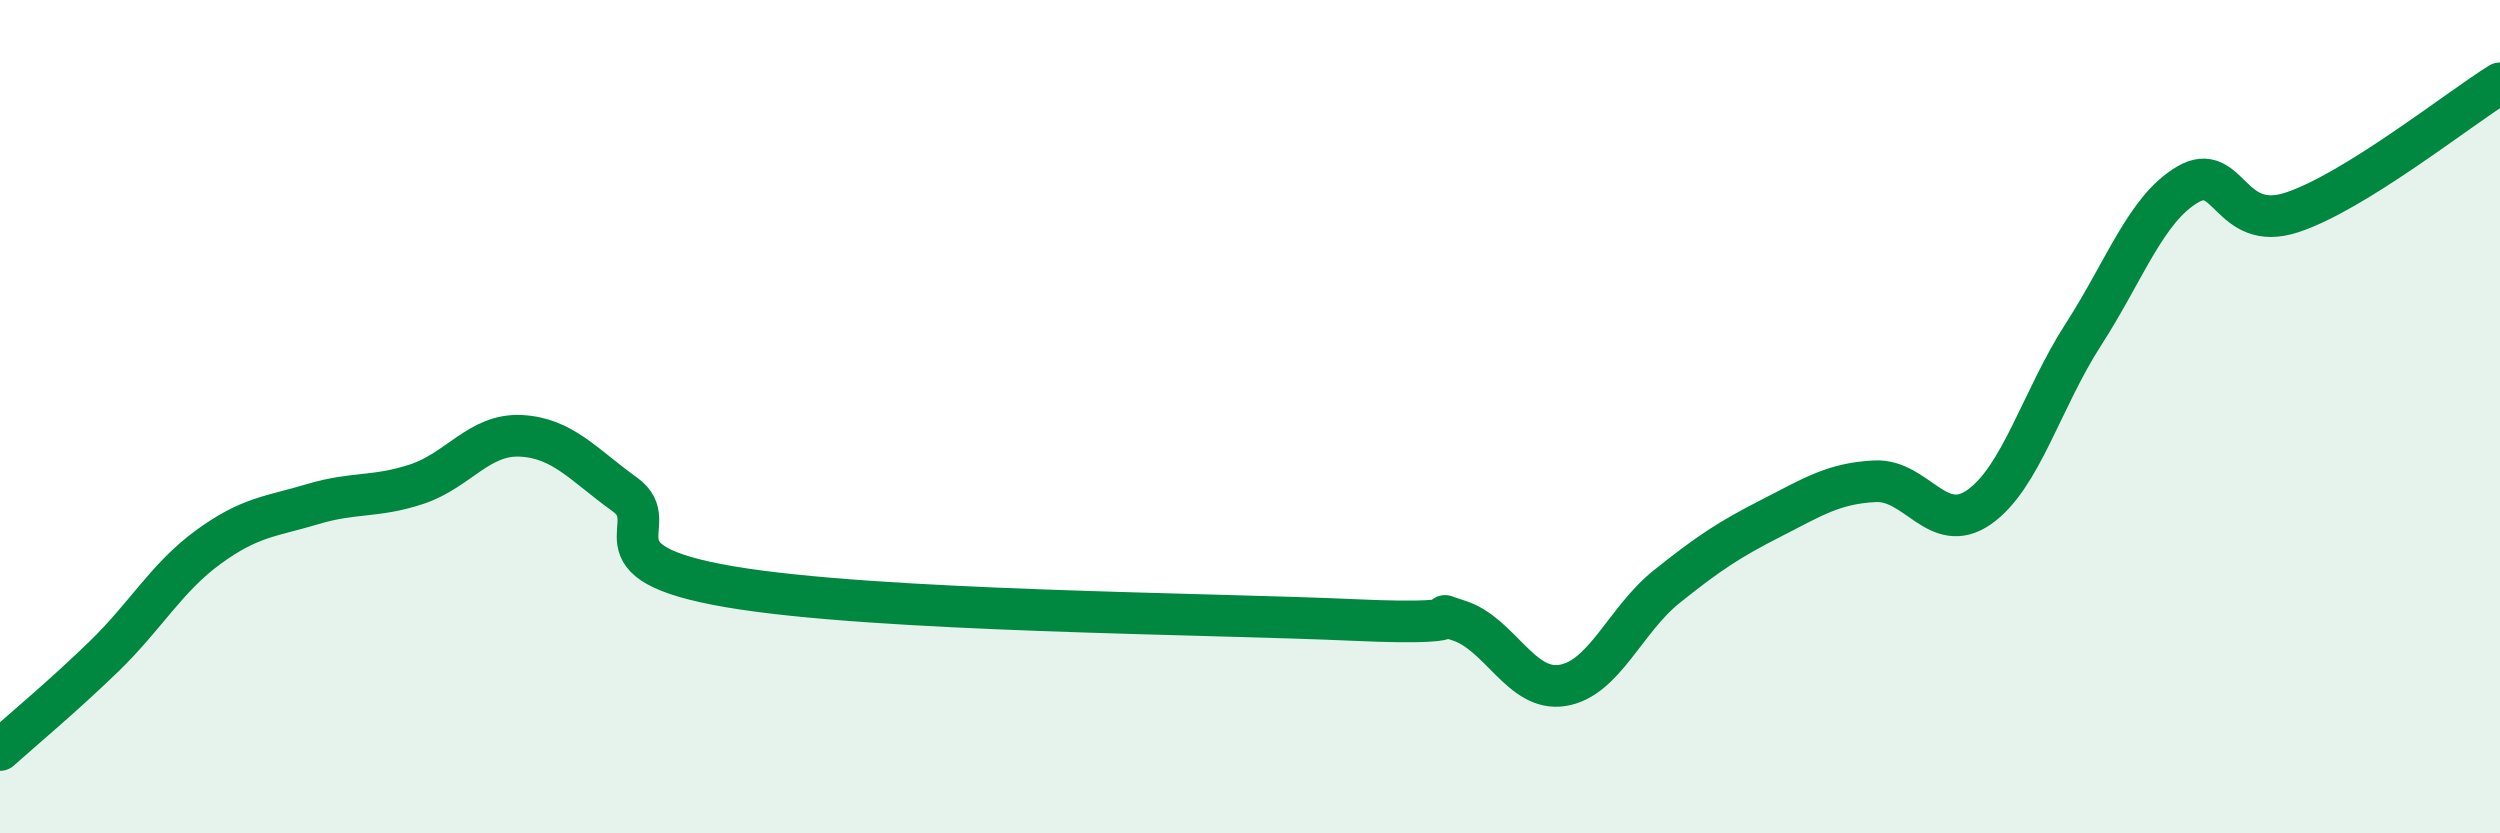
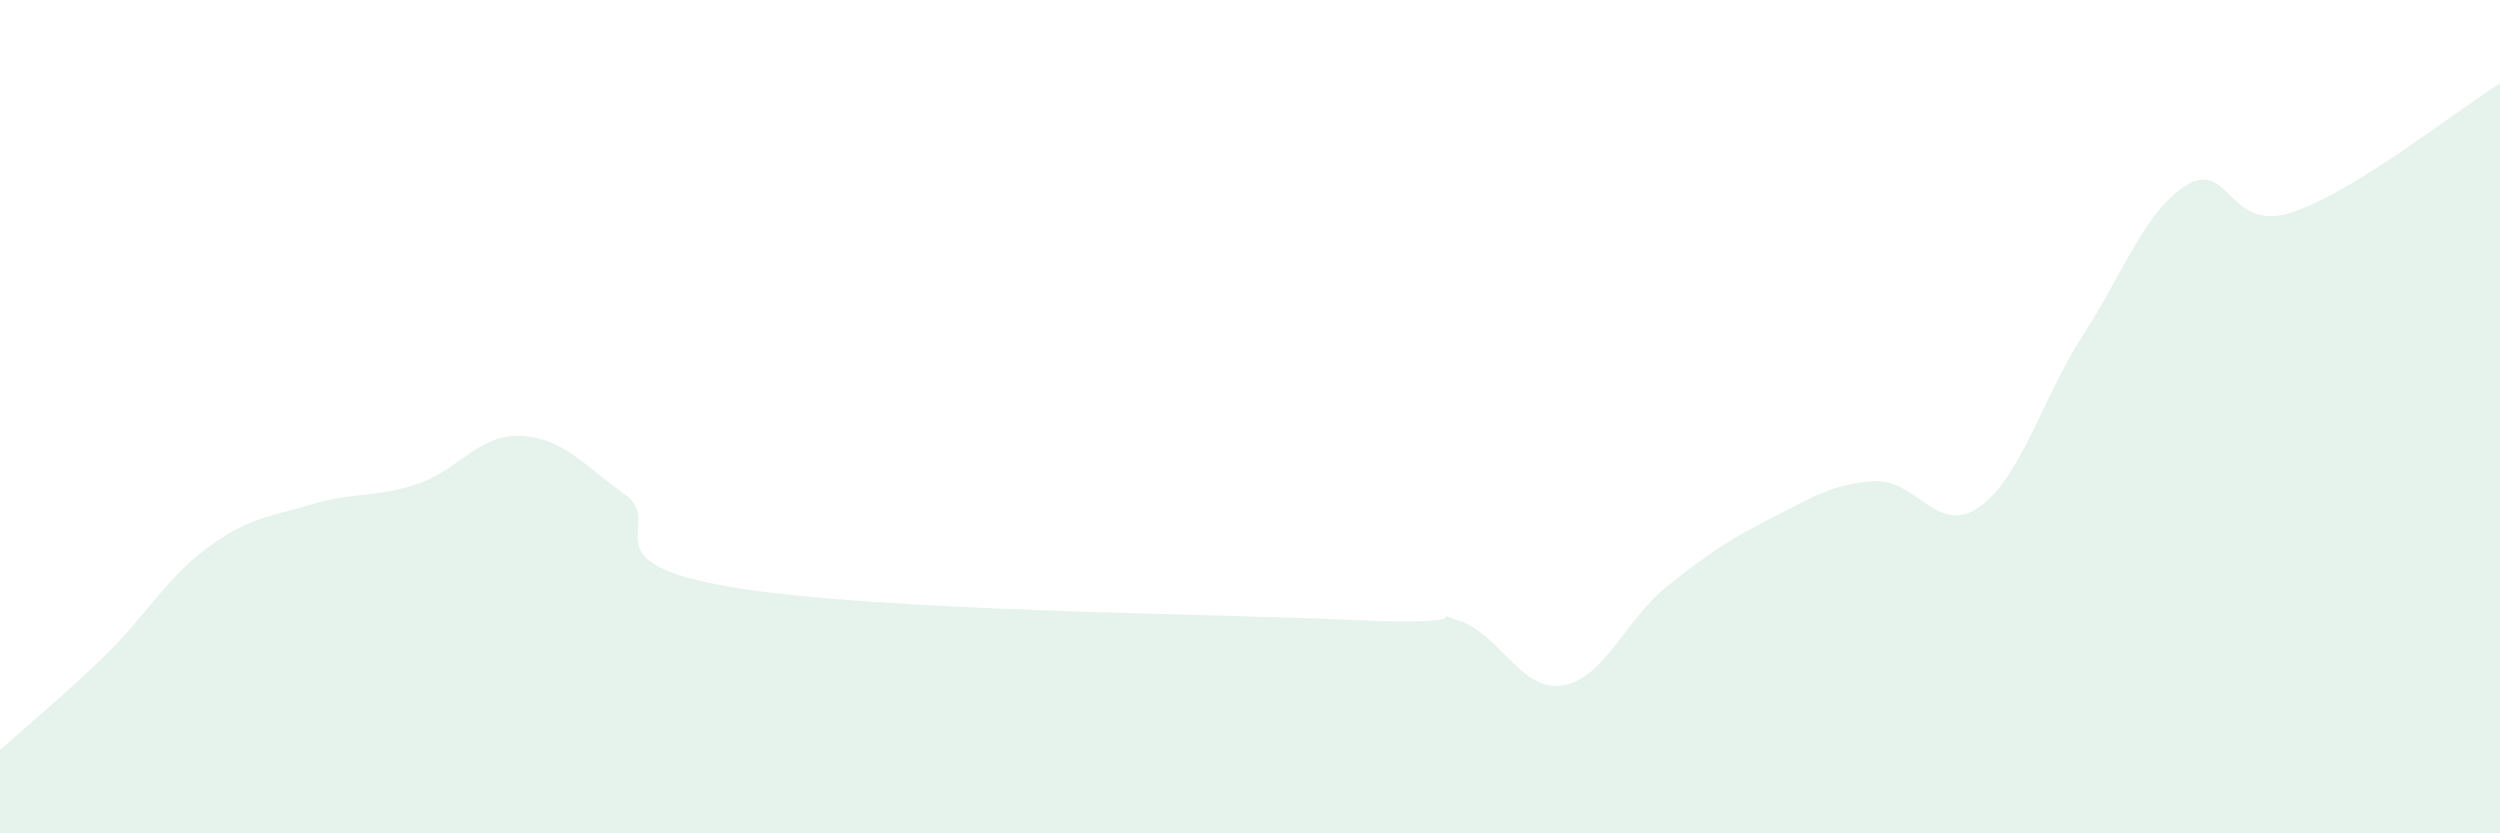
<svg xmlns="http://www.w3.org/2000/svg" width="60" height="20" viewBox="0 0 60 20">
  <path d="M 0,18 C 0.5,17.55 1.5,16.72 2.5,15.75 C 3.5,14.78 4,13.86 5,13.13 C 6,12.4 6.5,12.4 7.5,12.1 C 8.5,11.8 9,11.95 10,11.62 C 11,11.29 11.5,10.41 12.5,10.46 C 13.5,10.51 14,11.15 15,11.87 C 16,12.59 14,13.48 17.5,14.08 C 21,14.68 29,14.72 32.5,14.88 C 36,15.04 34,14.58 35,14.89 C 36,15.2 36.5,16.61 37.5,16.45 C 38.5,16.29 39,14.88 40,14.08 C 41,13.28 41.5,12.95 42.5,12.44 C 43.5,11.93 44,11.6 45,11.55 C 46,11.5 46.5,12.87 47.5,12.17 C 48.5,11.47 49,9.58 50,8.03 C 51,6.48 51.5,5.02 52.5,4.43 C 53.5,3.84 53.5,5.59 55,5.1 C 56.5,4.61 59,2.62 60,2L60 20L0 20Z" fill="#008740" opacity="0.1" stroke-linecap="round" stroke-linejoin="round" />
-   <path d="M 0,18 C 0.5,17.55 1.5,16.72 2.5,15.75 C 3.5,14.78 4,13.86 5,13.13 C 6,12.4 6.5,12.4 7.5,12.1 C 8.5,11.8 9,11.95 10,11.62 C 11,11.29 11.5,10.41 12.5,10.46 C 13.5,10.51 14,11.15 15,11.87 C 16,12.59 14,13.48 17.5,14.08 C 21,14.68 29,14.72 32.5,14.88 C 36,15.04 34,14.58 35,14.89 C 36,15.2 36.5,16.61 37.5,16.45 C 38.5,16.29 39,14.88 40,14.08 C 41,13.28 41.5,12.95 42.5,12.44 C 43.5,11.93 44,11.6 45,11.55 C 46,11.5 46.5,12.87 47.5,12.17 C 48.5,11.47 49,9.58 50,8.03 C 51,6.48 51.5,5.02 52.5,4.43 C 53.5,3.84 53.5,5.59 55,5.1 C 56.5,4.61 59,2.62 60,2" stroke="#008740" stroke-width="1" fill="none" stroke-linecap="round" stroke-linejoin="round" />
</svg>